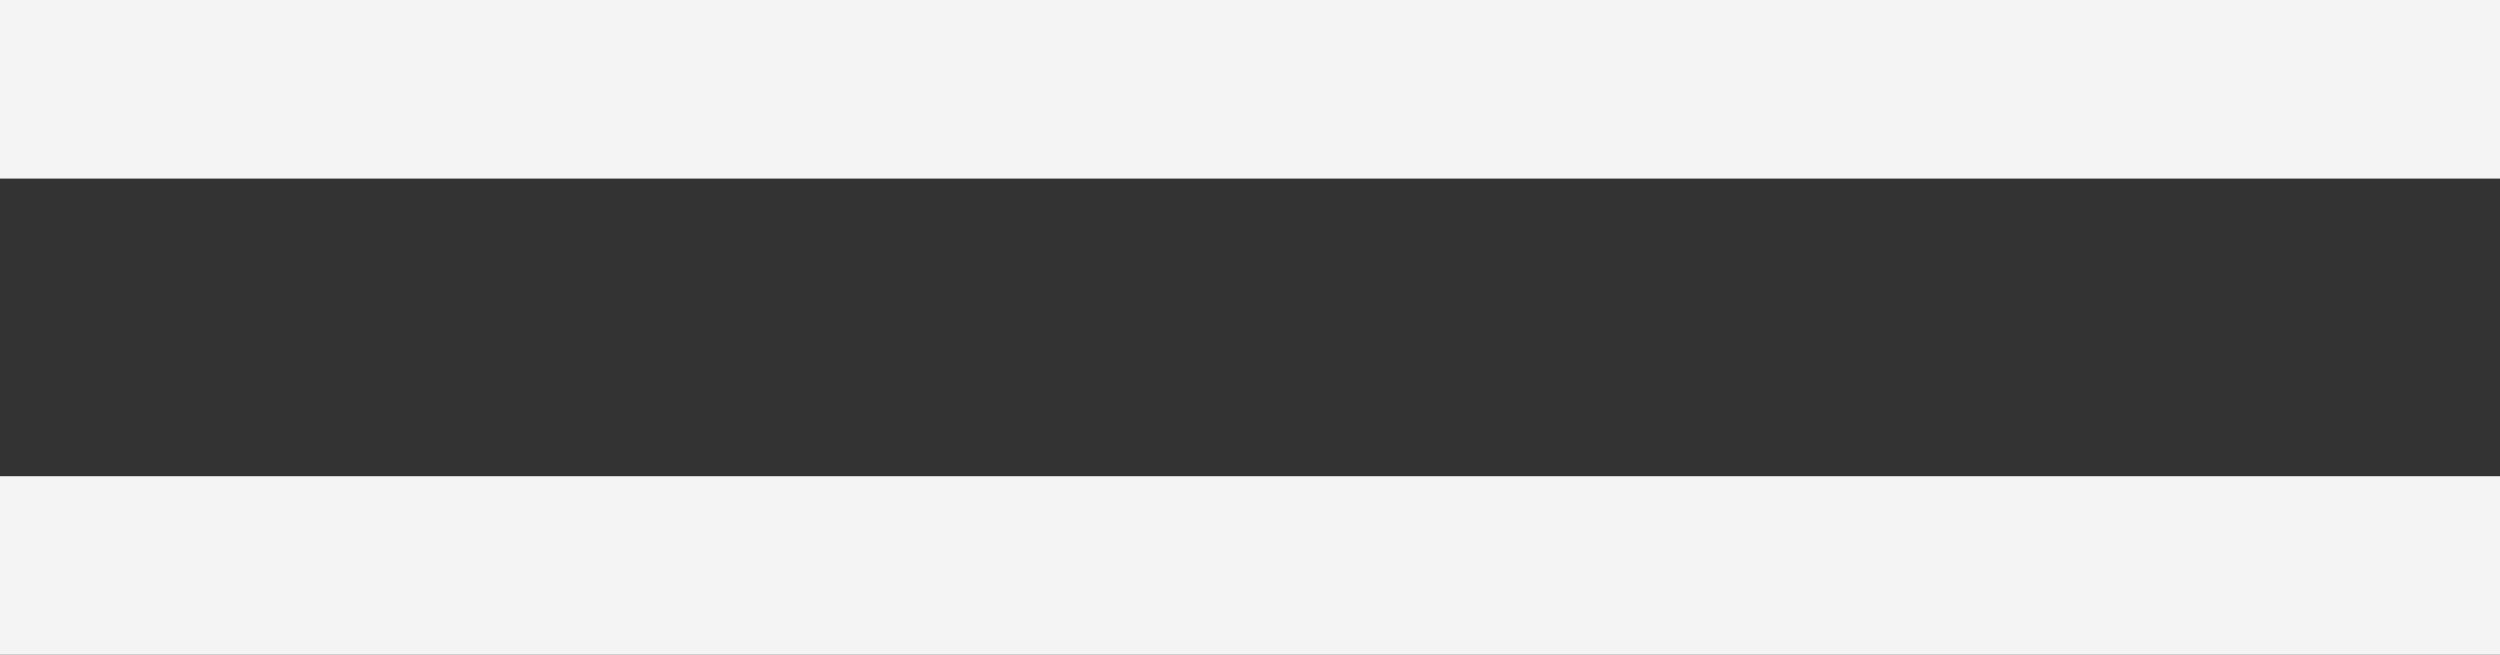
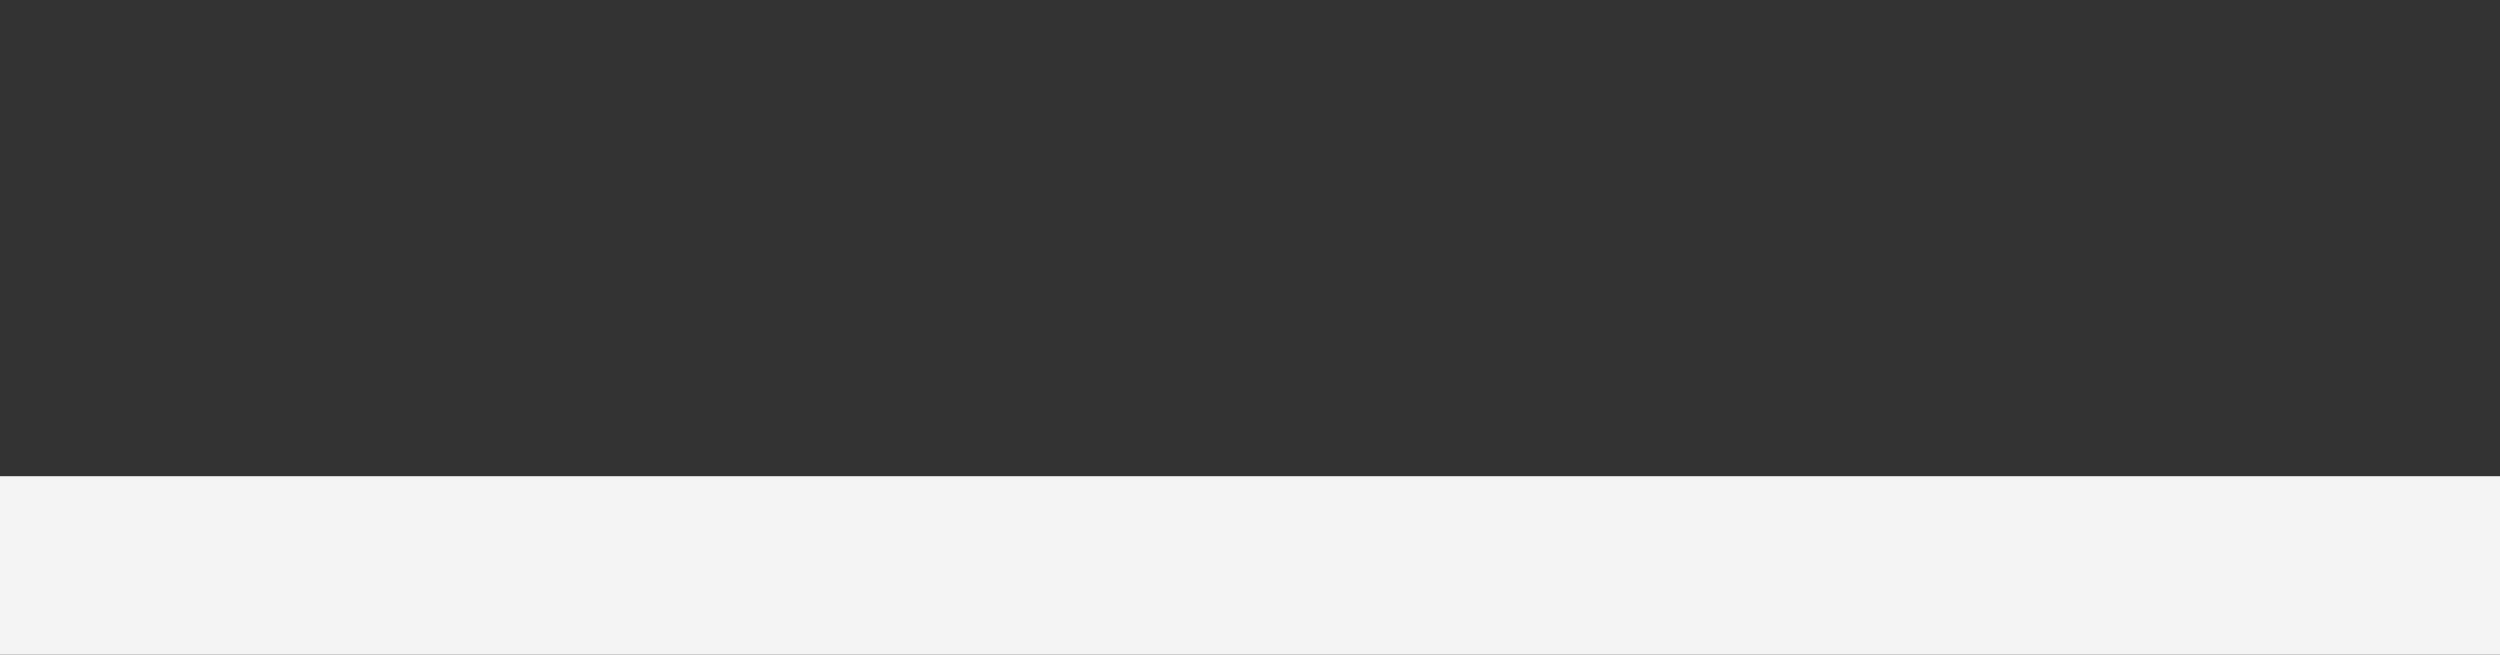
<svg xmlns="http://www.w3.org/2000/svg" width="42" height="11" viewBox="0 0 42 11" fill="none">
  <rect x="0" y="0" width="42" height="11" fill="#333333" stroke="none" />
-   <rect width="42" height="3" fill="#F4F4F4" />
  <rect y="8" width="42" height="3" fill="#F4F4F4" />
</svg>